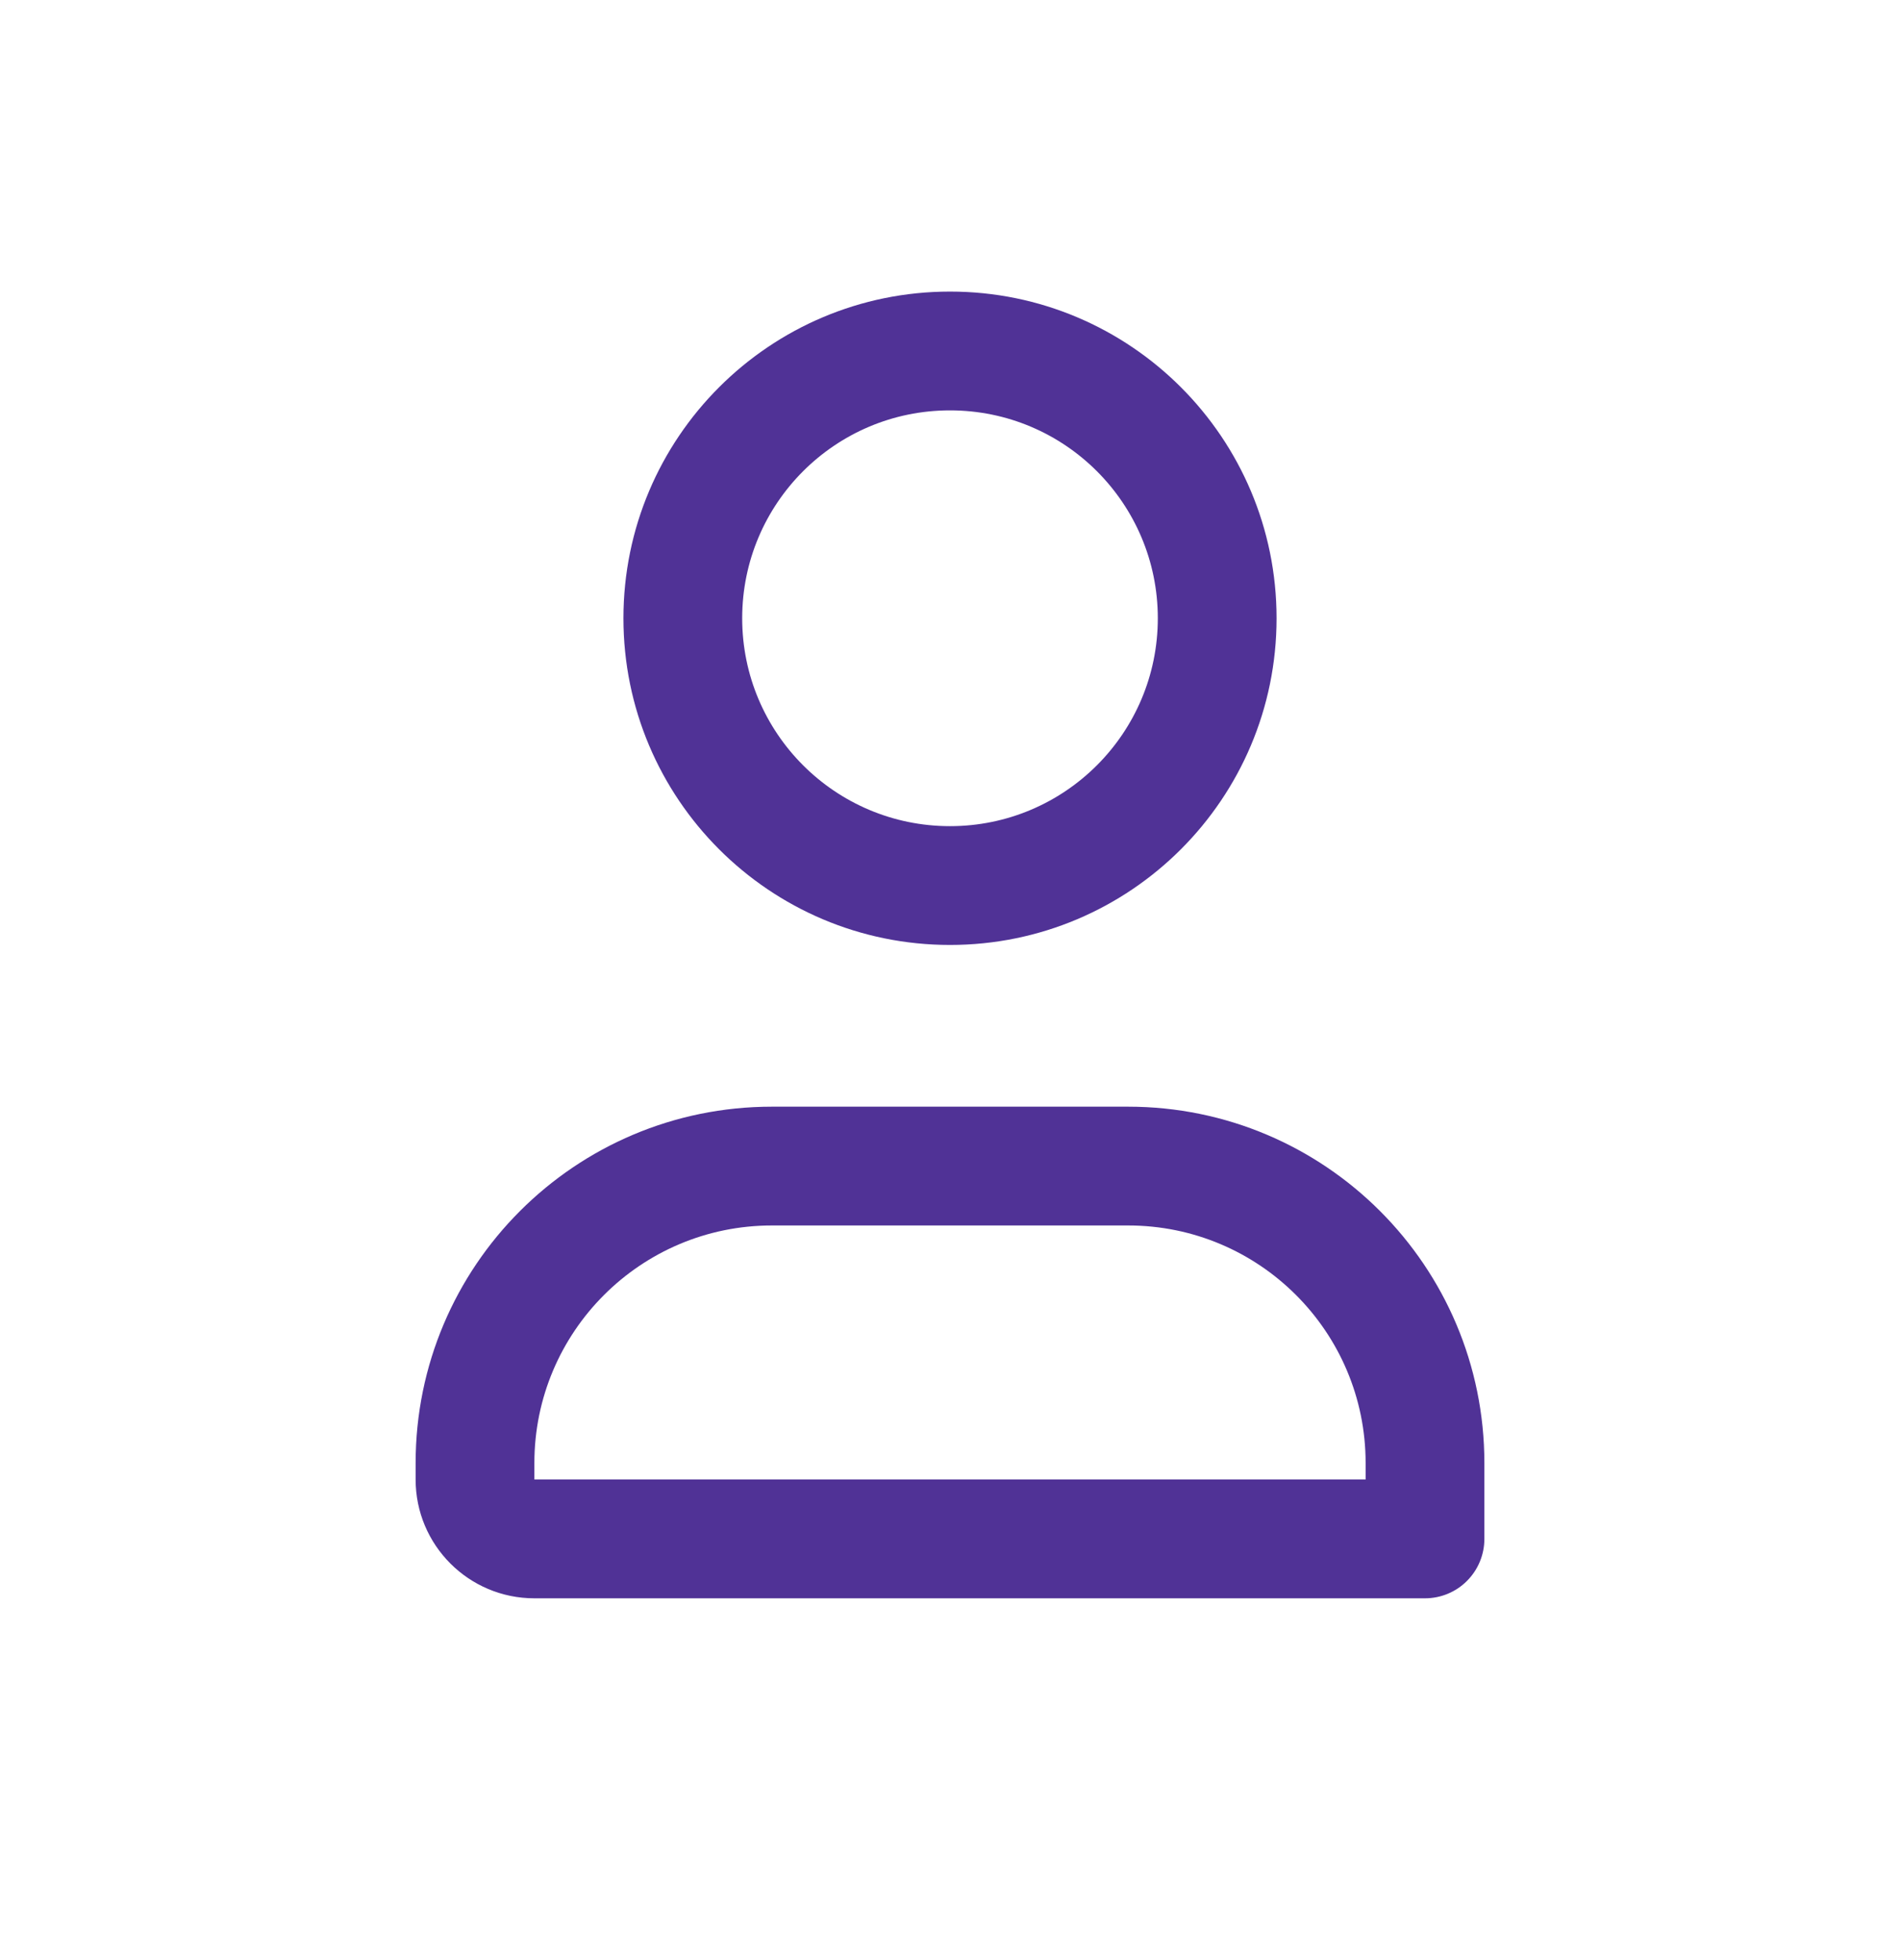
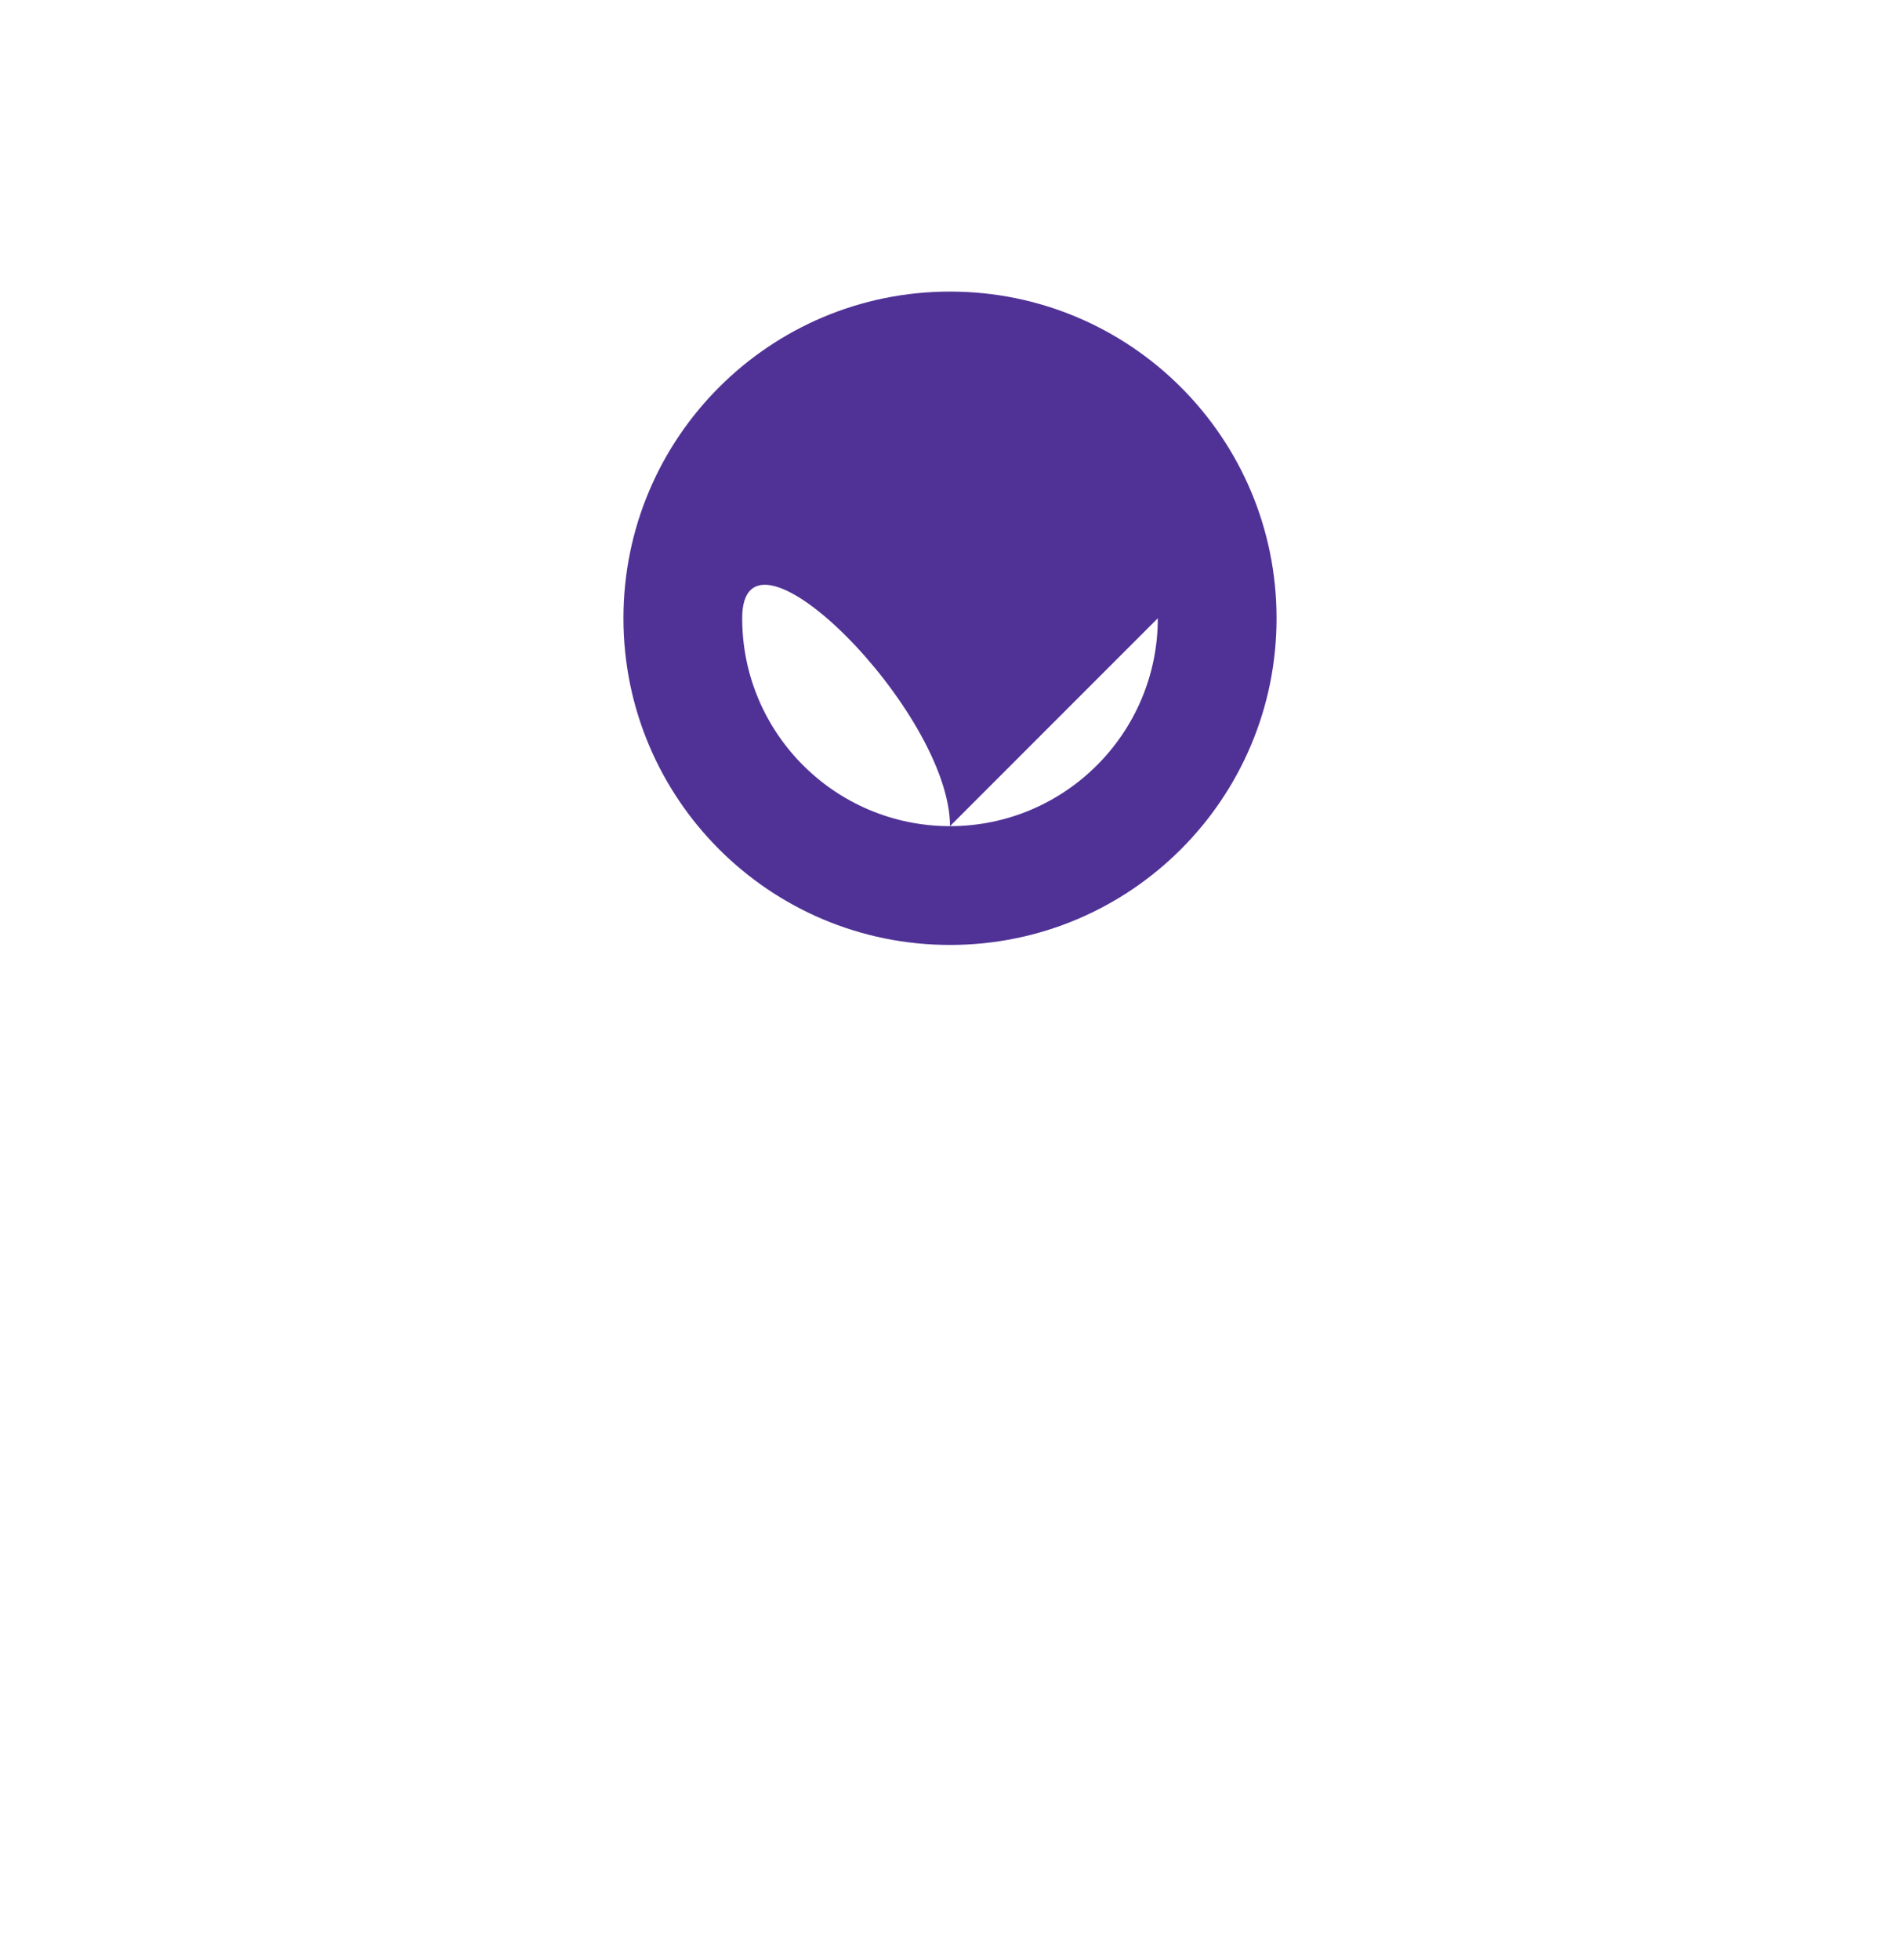
<svg xmlns="http://www.w3.org/2000/svg" fill="none" height="33" viewBox="0 0 32 33" width="32">
  <g clip-rule="evenodd" fill="#503296" fill-rule="evenodd">
-     <path d="m21.5 10.409c0 3.038-2.462 5.5-5.5 5.5s-5.5-2.462-5.5-5.5c0-3.038 2.462-5.5 5.5-5.5s5.5 2.462 5.5 5.5zm-2 0c0 1.933-1.567 3.5-3.5 3.5s-3.5-1.567-3.5-3.5c0-1.933 1.567-3.5 3.5-3.5s3.5 1.567 3.5 3.5z" />
-     <path d="m25 25.909v-1.277c0-3.314-2.686-6-6-6h-6c-3.314 0-6 2.686-6 6v.277c0 1.105.895 2 2 2h15c.265 0 .52-.105.707-.293.188-.188.293-.442.293-.707zm-2-1.277v.277h-14v-.277c0-2.209 1.791-4 4-4h6c2.209 0 4 1.791 4 4z" />
+     <path d="m21.5 10.409c0 3.038-2.462 5.5-5.5 5.5s-5.5-2.462-5.5-5.5c0-3.038 2.462-5.5 5.5-5.5s5.5 2.462 5.5 5.5zm-2 0c0 1.933-1.567 3.5-3.5 3.5s-3.5-1.567-3.5-3.5s3.5 1.567 3.5 3.5z" />
  </g>
</svg>